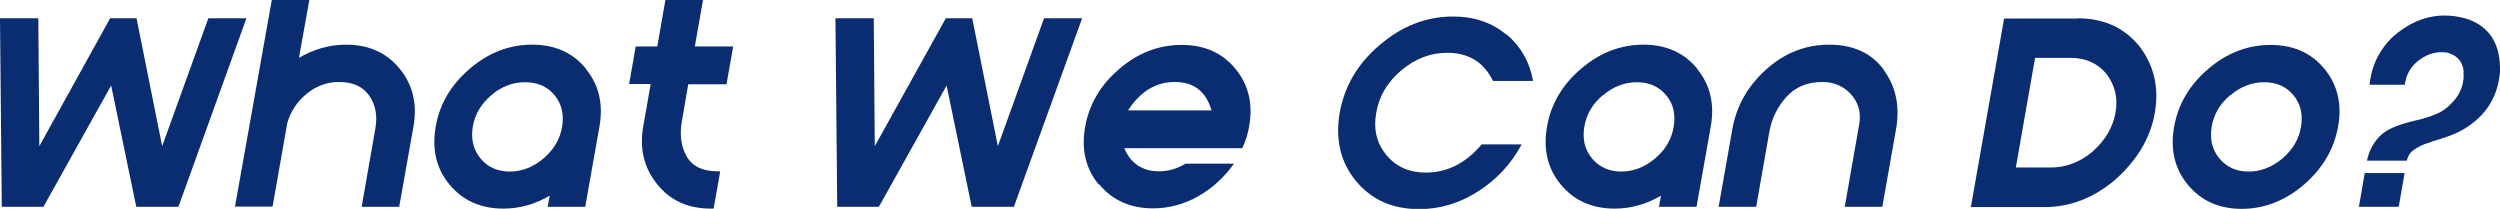
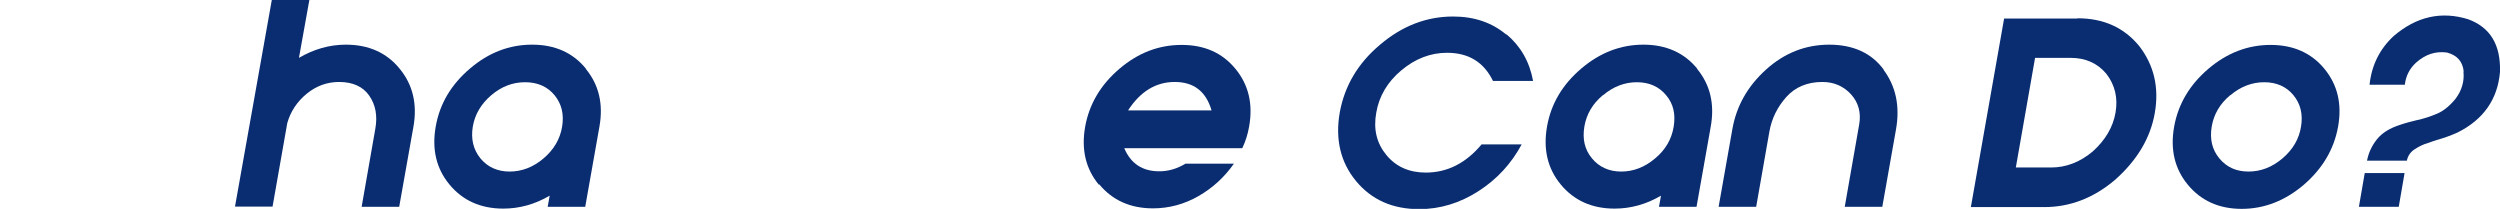
<svg xmlns="http://www.w3.org/2000/svg" id="_レイヤー_1" data-name="レイヤー 1" viewBox="0 0 98.51 8.23">
  <defs>
    <style>
      .cls-1 {
        fill: #0a2d71;
      }
    </style>
  </defs>
-   <path class="cls-1" d="M1.72,8.15H.07l-.07-7.43h1.51l.04,5.04L4.34.72h1.04l1.01,5.04,1.82-5.04h1.5l-2.68,7.43h-1.66l-.99-4.78-2.67,4.78Z" />
  <path class="cls-1" d="M13.63,1.76c.9,0,1.61.32,2.12.95.52.63.7,1.4.54,2.29l-.56,3.15h-1.48l.54-3.08c.09-.51.01-.94-.24-1.3-.25-.36-.65-.54-1.19-.54-.46,0-.89.15-1.27.46-.38.31-.64.7-.77,1.16l-.58,3.29h-1.48L10.71,0h1.48l-.41,2.28c.58-.34,1.2-.52,1.84-.52Z" />
  <path class="cls-1" d="M23.08,2.71c.52.63.7,1.39.54,2.28l-.56,3.16h-1.48l.08-.44c-.58.34-1.19.51-1.83.51-.89,0-1.6-.32-2.12-.95-.52-.63-.7-1.39-.54-2.29s.61-1.65,1.35-2.28,1.55-.94,2.45-.94,1.61.32,2.12.95ZM19.36,3.75c-.4.34-.65.76-.73,1.24-.08.49.02.9.3,1.25.28.34.67.52,1.15.52s.93-.17,1.34-.52c.4-.34.65-.76.73-1.25.08-.49-.02-.9-.3-1.24-.28-.34-.67-.51-1.16-.51s-.93.17-1.33.51Z" />
-   <path class="cls-1" d="M28.63,3.32h-1.51l-.25,1.45c-.1.54-.03,1.01.19,1.4.23.39.63.58,1.21.58.04,0,.07,0,.11,0l-.26,1.47s-.07,0-.11,0c-.9,0-1.61-.32-2.12-.97-.52-.64-.7-1.41-.54-2.29l.29-1.65h-.85l.26-1.48h.85l.32-1.83h1.48l-.32,1.83h1.51l-.26,1.48Z" />
-   <path class="cls-1" d="M34.65,8.15h-1.66l-.07-7.43h1.51l.04,5.04,2.8-5.04h1.04l1.01,5.04,1.82-5.04h1.5l-2.69,7.43h-1.66l-.99-4.78-2.67,4.78Z" />
  <path class="cls-1" d="M43.3,7.28c-.52-.63-.7-1.39-.54-2.29.16-.89.61-1.65,1.35-2.28.74-.63,1.55-.94,2.45-.94s1.6.31,2.12.94.7,1.39.54,2.28c-.05.29-.14.58-.27.85h-4.65c.26.61.72.91,1.38.91.36,0,.7-.1,1.03-.3h1.91c-.37.53-.84.96-1.4,1.28-.56.32-1.16.48-1.79.48-.89,0-1.6-.32-2.12-.95ZM46.29,3.23c-.75,0-1.36.38-1.84,1.12h3.29c-.22-.75-.7-1.12-1.45-1.12Z" />
  <path class="cls-1" d="M59.36,1.35c.56.47.91,1.08,1.05,1.84h-1.58c-.36-.74-.96-1.11-1.81-1.11-.65,0-1.25.23-1.8.69s-.88,1.02-.99,1.67c-.12.66.02,1.21.4,1.67.38.46.9.69,1.55.69.85,0,1.58-.37,2.2-1.11h1.58c-.41.76-.97,1.37-1.7,1.84-.73.47-1.51.71-2.34.71-1.05,0-1.88-.37-2.49-1.11-.61-.74-.82-1.64-.64-2.69.19-1.05.71-1.94,1.59-2.68.87-.74,1.83-1.11,2.88-1.11.83,0,1.53.24,2.09.71Z" />
  <path class="cls-1" d="M66.87,2.71c.52.63.7,1.39.54,2.28l-.56,3.16h-1.48l.08-.44c-.58.34-1.19.51-1.83.51-.89,0-1.6-.32-2.12-.95-.52-.63-.7-1.39-.54-2.29s.61-1.65,1.35-2.28,1.56-.94,2.45-.94,1.61.32,2.12.95ZM63.16,3.75c-.41.34-.65.76-.73,1.24-.08.49.01.9.3,1.25.28.34.67.52,1.15.52s.93-.17,1.34-.52c.41-.34.65-.76.73-1.25.08-.49-.01-.9-.3-1.24-.28-.34-.67-.51-1.15-.51s-.93.17-1.33.51Z" />
  <path class="cls-1" d="M74.22,2.75c.49.66.65,1.44.49,2.35l-.54,3.05h-1.48l.57-3.25c.08-.46-.03-.86-.32-1.18s-.67-.49-1.13-.49c-.59,0-1.07.2-1.42.59-.35.39-.58.85-.67,1.37l-.52,2.96h-1.48l.54-3.05c.16-.92.6-1.7,1.33-2.36.72-.65,1.55-.98,2.49-.98s1.67.33,2.15.99Z" />
  <path class="cls-1" d="M81.86.72c1.02,0,1.83.36,2.43,1.09.59.76.79,1.64.62,2.63-.17.99-.69,1.86-1.55,2.63-.85.73-1.79,1.09-2.81,1.09h-2.89l1.31-7.43h2.89ZM79.42,6.6h1.4c.59,0,1.14-.21,1.64-.63.5-.45.8-.96.9-1.53.1-.58-.02-1.09-.36-1.53-.35-.42-.82-.63-1.41-.63h-1.4l-.76,4.33Z" />
  <path class="cls-1" d="M91.59,2.71c.52.63.7,1.39.54,2.28-.16.89-.61,1.65-1.35,2.29-.74.63-1.56.95-2.45.95s-1.6-.32-2.12-.95c-.52-.63-.7-1.39-.54-2.29.16-.89.61-1.65,1.35-2.28.74-.63,1.56-.94,2.45-.94s1.6.31,2.12.94ZM87.88,3.75c-.41.34-.65.76-.73,1.24s.01.9.3,1.25.67.52,1.15.52.93-.17,1.34-.52.65-.76.73-1.25-.02-.9-.3-1.24-.67-.51-1.15-.51-.93.17-1.33.51Z" />
  <path class="cls-1" d="M92.95,8.15l.23-1.33h1.57l-.23,1.33h-1.57ZM97.08,2.82c-.04-.39-.25-.64-.66-.75-.45-.06-.85.07-1.22.4-.25.23-.4.52-.44.87h-1.39c.08-.77.4-1.41.95-1.92.9-.77,1.88-.99,2.94-.66.87.32,1.28,1.01,1.25,2.07-.09,1.08-.65,1.88-1.67,2.39-.26.12-.55.22-.86.31-.09.03-.19.06-.29.1-.19.05-.37.14-.54.25-.17.11-.27.26-.31.45h-1.57c.06-.31.19-.59.39-.84.2-.25.49-.43.88-.56.23-.08.46-.14.67-.19.29-.06.56-.15.82-.26.26-.11.5-.31.73-.59.24-.32.35-.68.31-1.07Z" />
</svg>